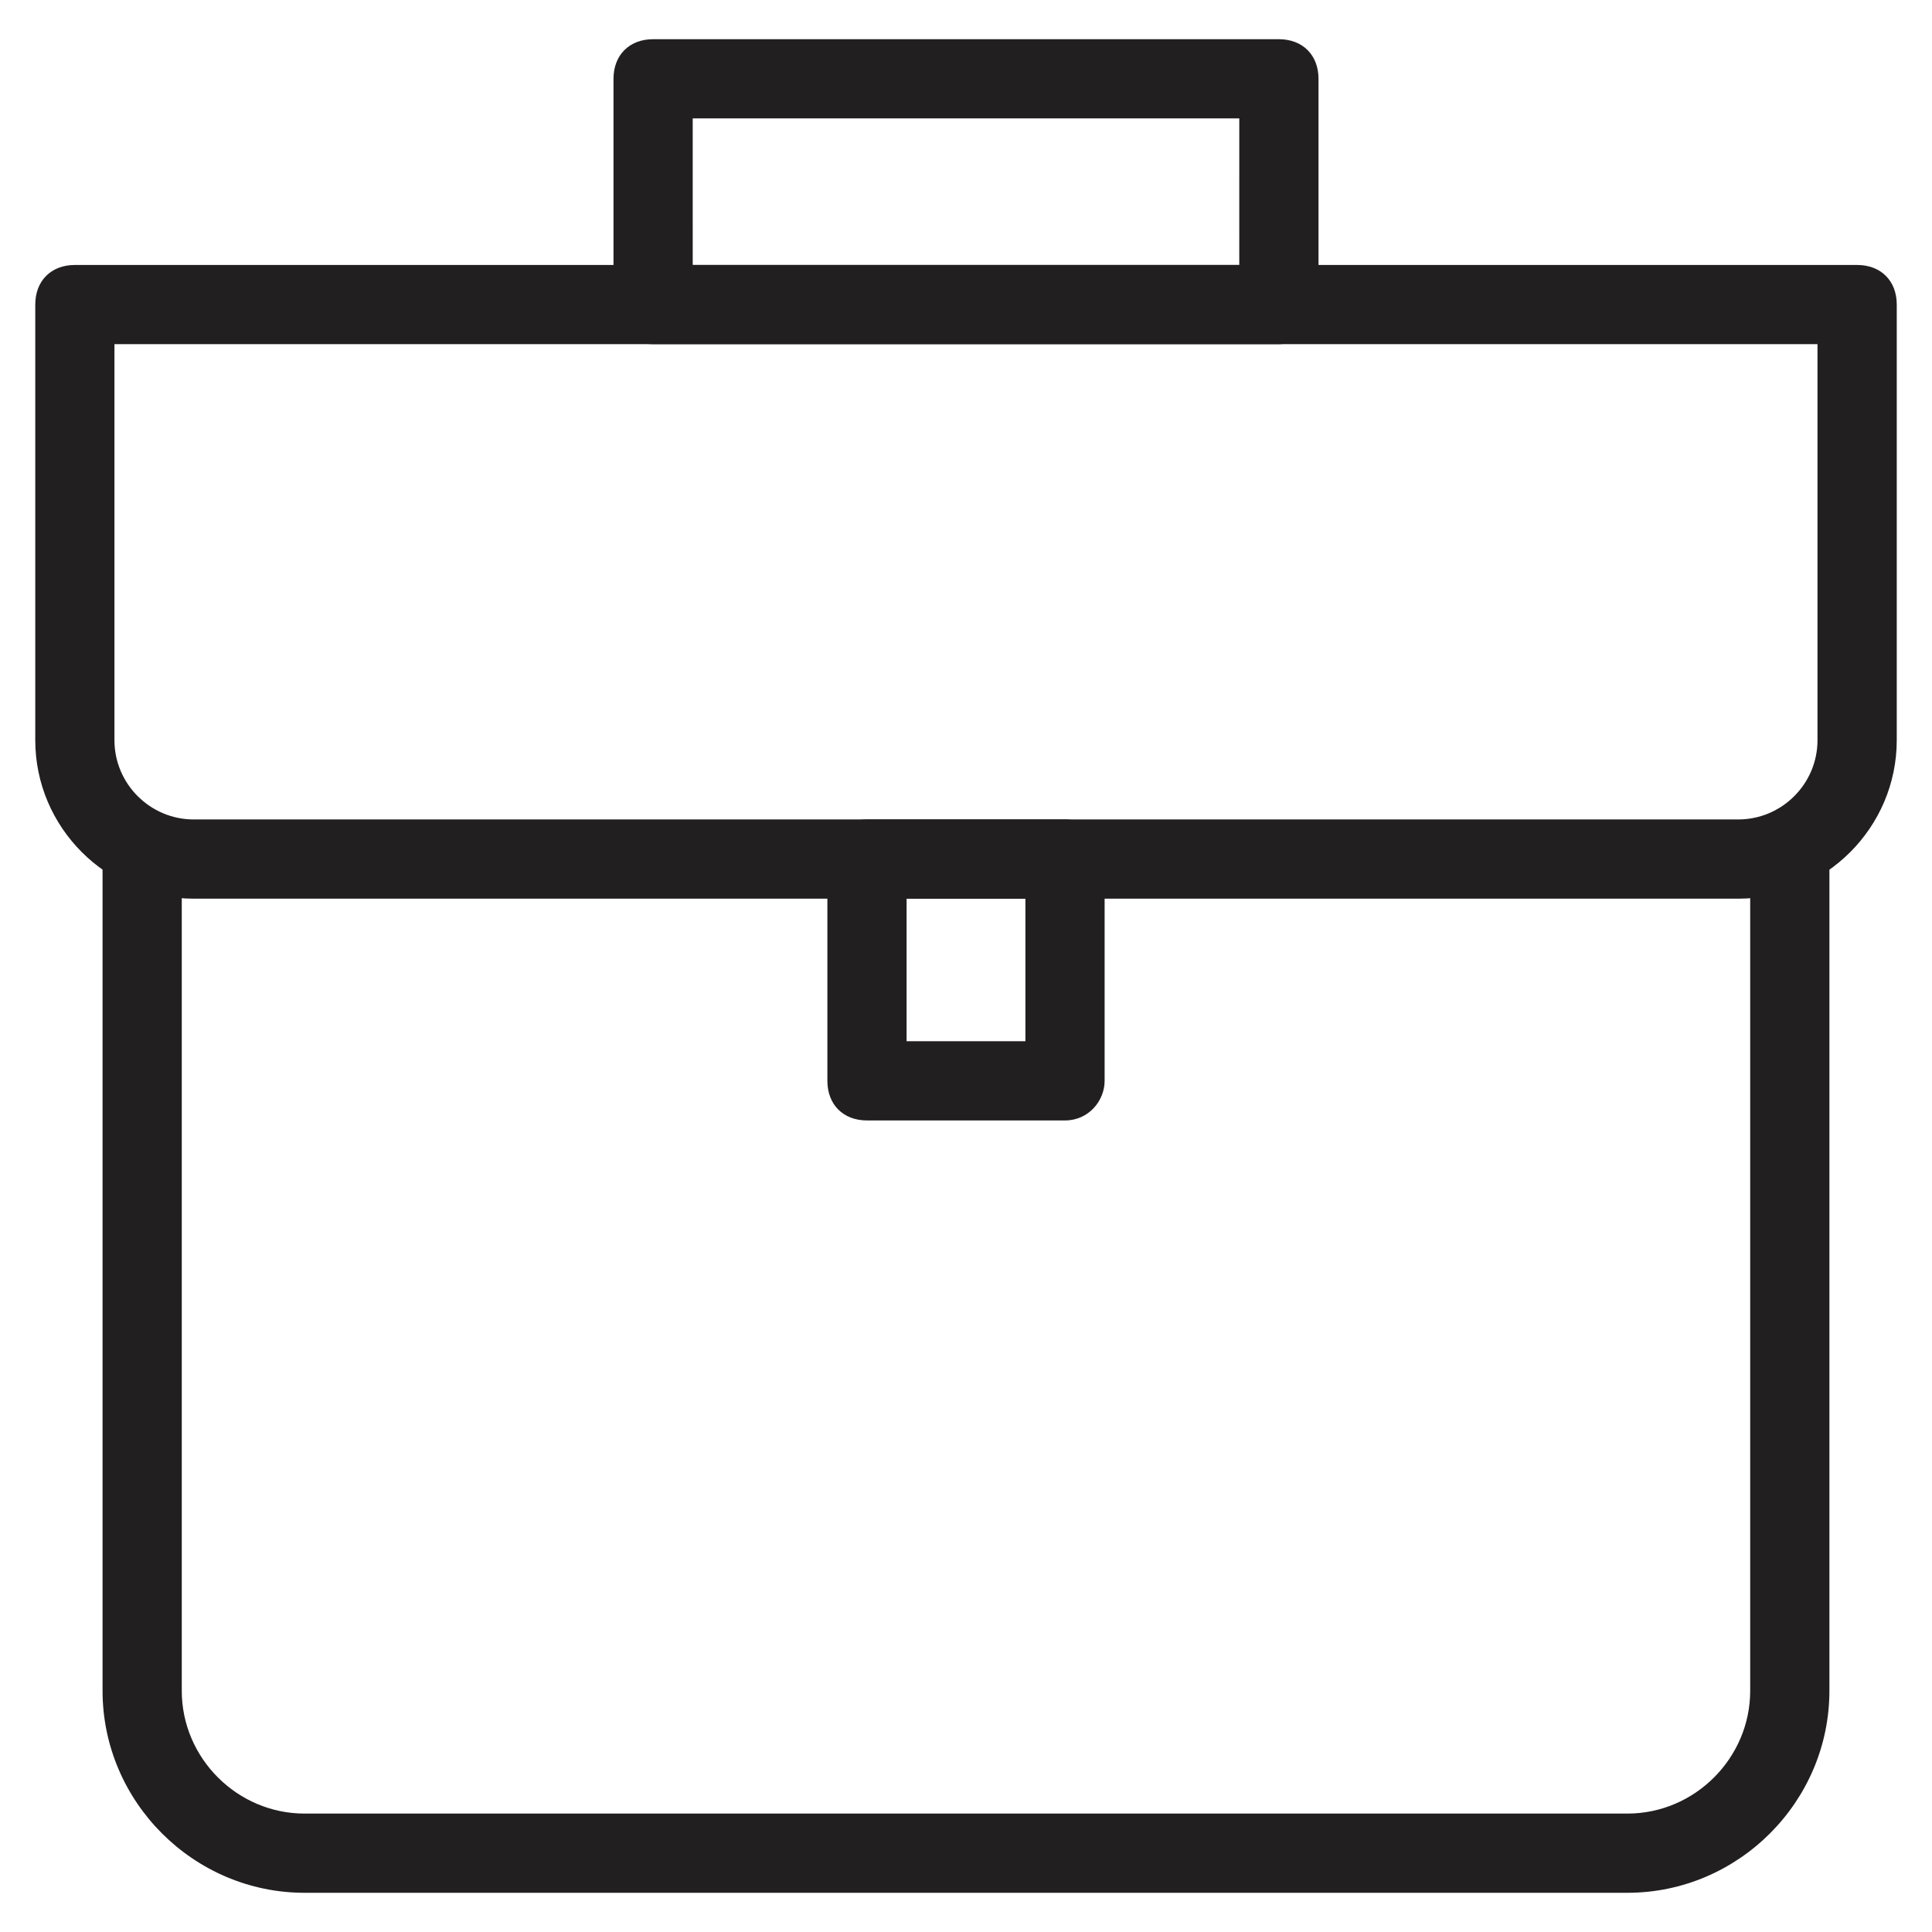
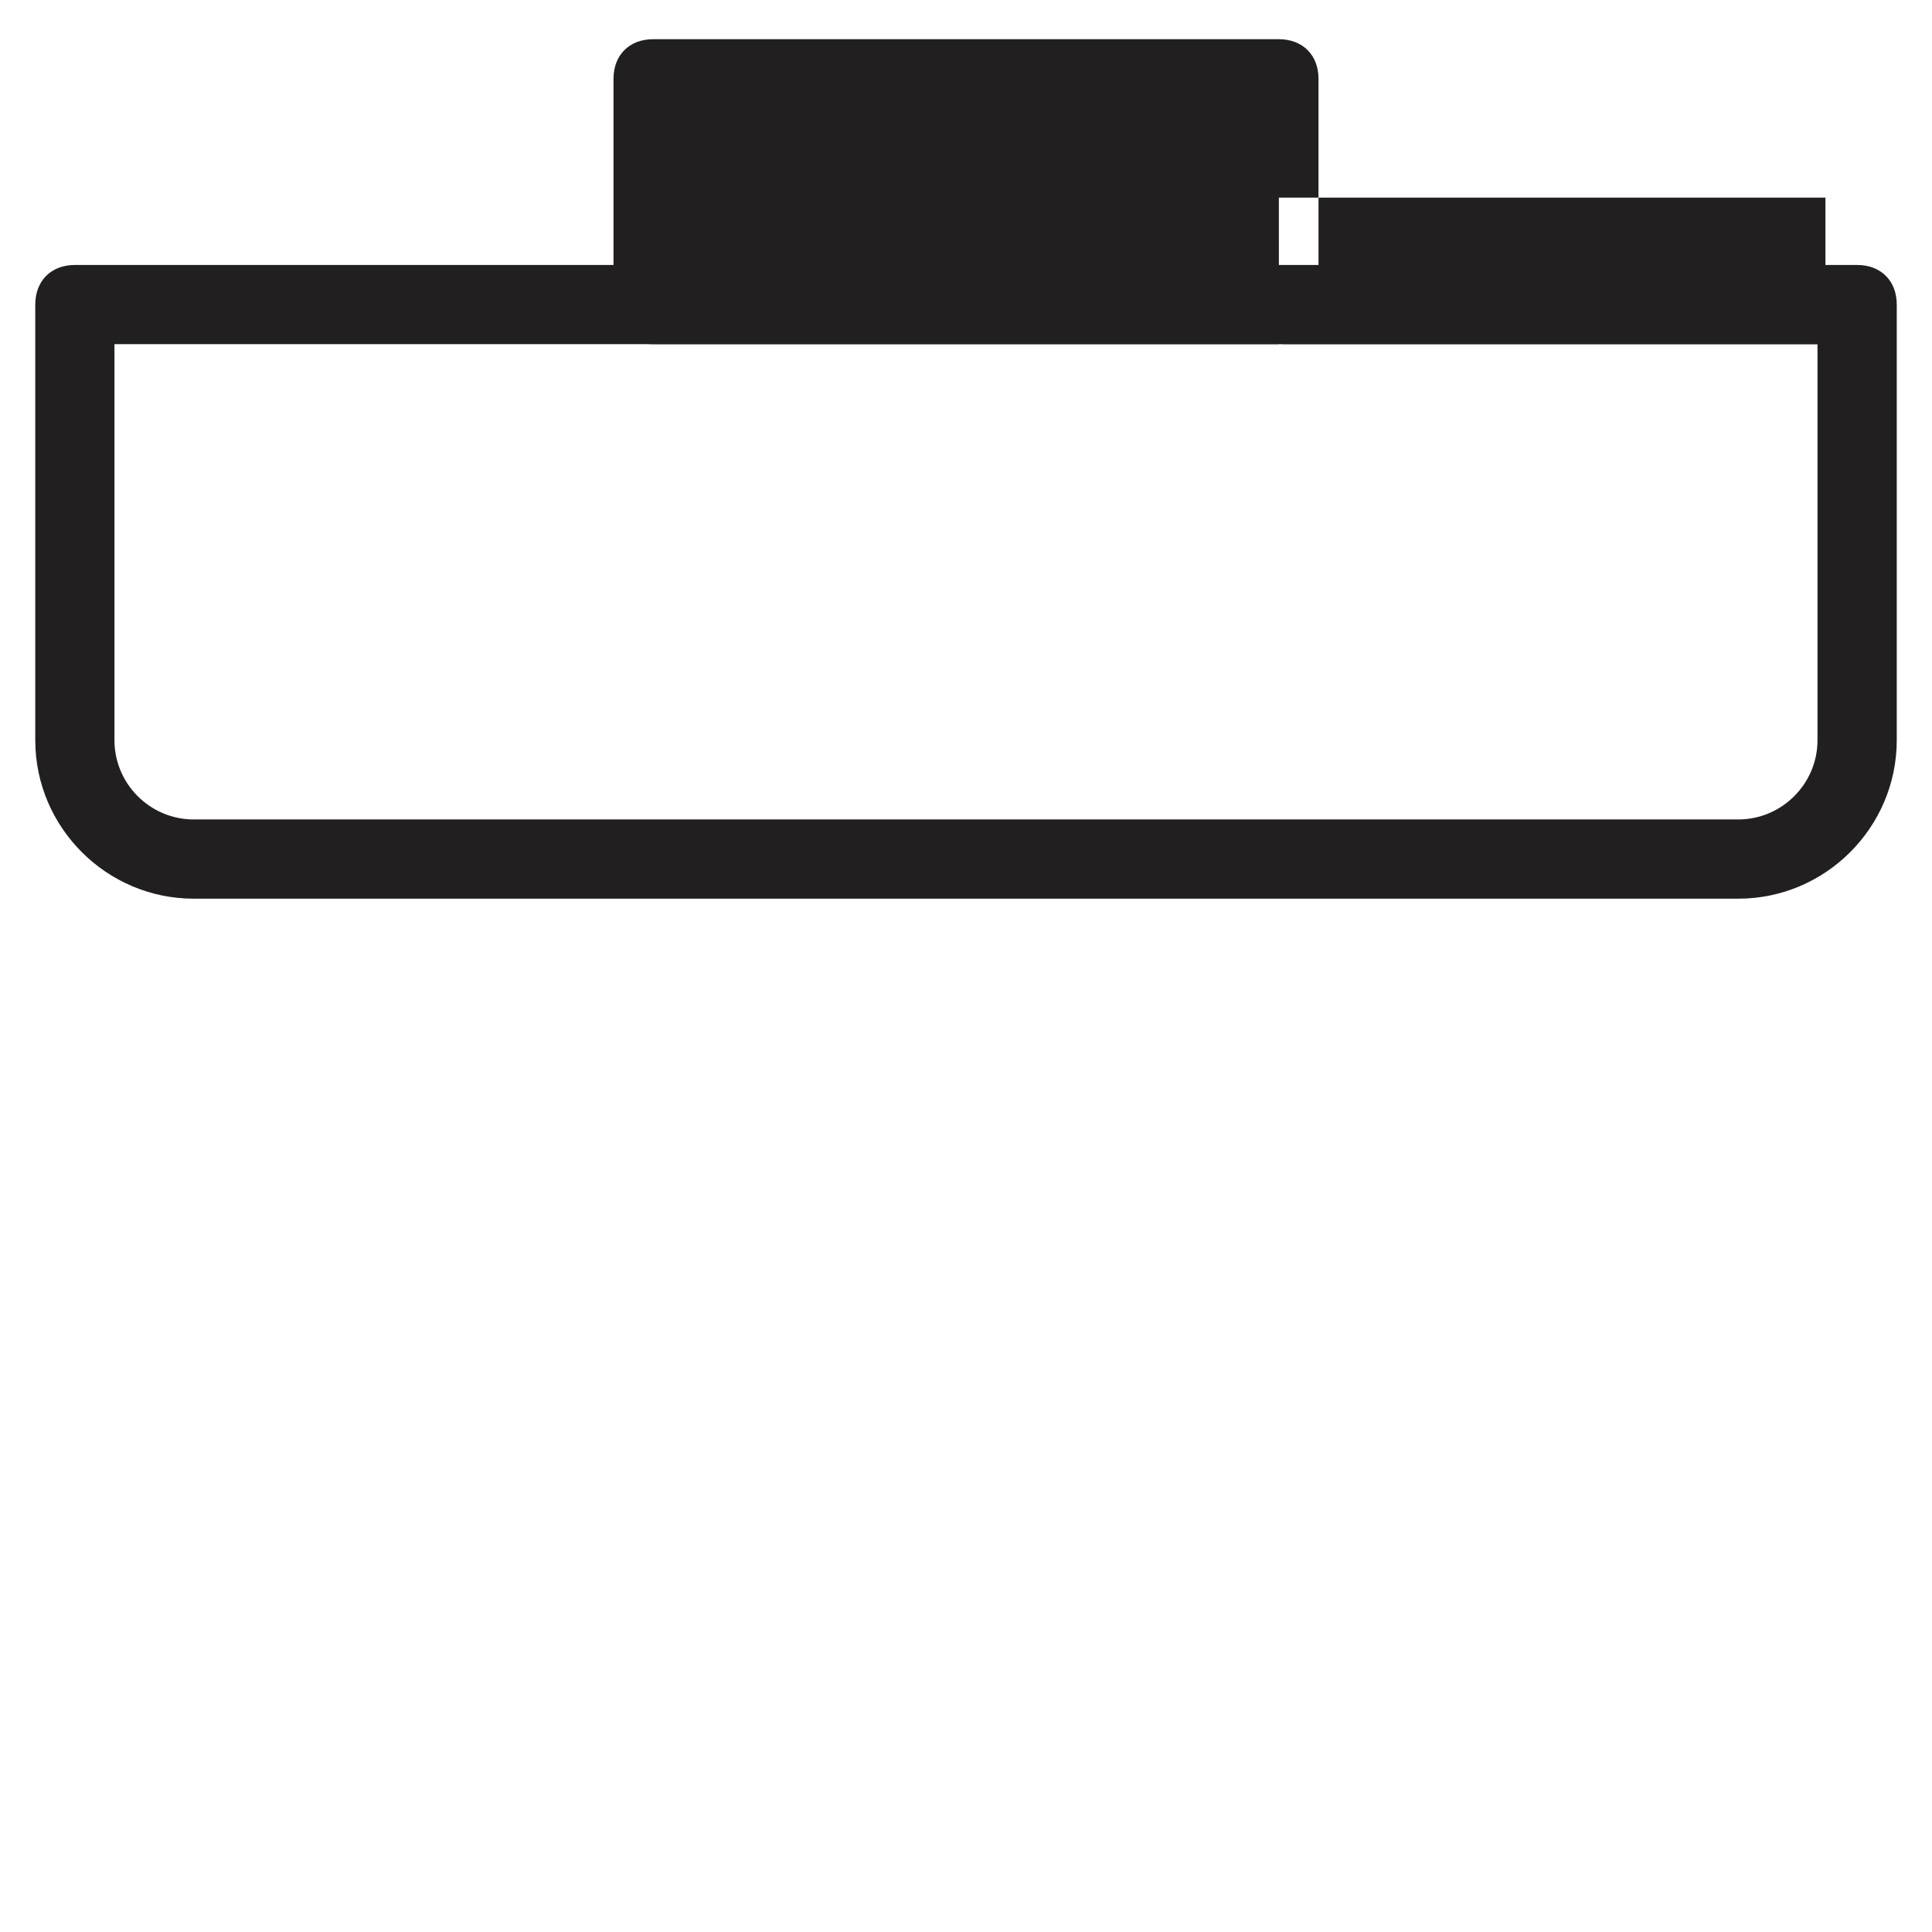
<svg xmlns="http://www.w3.org/2000/svg" width="800px" height="800px" version="1.1" viewBox="144 144 512 512">
  <g fill="#221f20">
-     <path d="m575.28 645.61h-350.57c-29.391 0-53.531-24.141-53.531-53.531v-220.42c0-6.297 4.199-10.496 10.496-10.496 6.297 0 10.496 4.199 10.496 10.496v220.42c0 17.844 14.695 32.539 32.539 32.539h350.57c17.844 0 32.539-14.695 32.539-32.539v-220.42c0-6.297 4.199-10.496 10.496-10.496s10.496 4.199 10.496 10.496v220.42c0 29.391-24.141 53.531-53.531 53.531z" />
    <path d="m604.67 382.16h-409.34c-23.09 0-41.984-18.895-41.984-41.984v-115.46c0-6.297 4.199-10.496 10.496-10.496h472.32c6.297 0 10.496 4.199 10.496 10.496v115.46c0 23.09-18.895 41.984-41.984 41.984zm-430.34-146.95v104.96c0 11.547 9.445 20.992 20.992 20.992h409.34c11.547 0 20.992-9.445 20.992-20.992v-104.96z" />
-     <path d="m482.92 235.21h-165.84c-6.297 0-10.496-4.199-10.496-10.496v-59.828c0-6.297 4.199-10.496 10.496-10.496h165.84c6.297 0 10.496 4.199 10.496 10.496v58.777c0.004 6.297-5.246 11.547-10.492 11.547zm-155.34-20.992h144.84l0.004-38.836h-144.85z" />
-     <path d="m426.24 440.93h-52.48c-6.297 0-10.496-4.199-10.496-10.496v-58.777c0-6.297 4.199-10.496 10.496-10.496h52.48c6.297 0 10.496 4.199 10.496 10.496v58.777c0 5.246-4.199 10.496-10.496 10.496zm-41.984-20.992h31.488v-37.785h-31.488z" />
+     <path d="m482.92 235.21h-165.84c-6.297 0-10.496-4.199-10.496-10.496v-59.828c0-6.297 4.199-10.496 10.496-10.496h165.84c6.297 0 10.496 4.199 10.496 10.496v58.777c0.004 6.297-5.246 11.547-10.492 11.547zh144.84l0.004-38.836h-144.85z" />
  </g>
</svg>